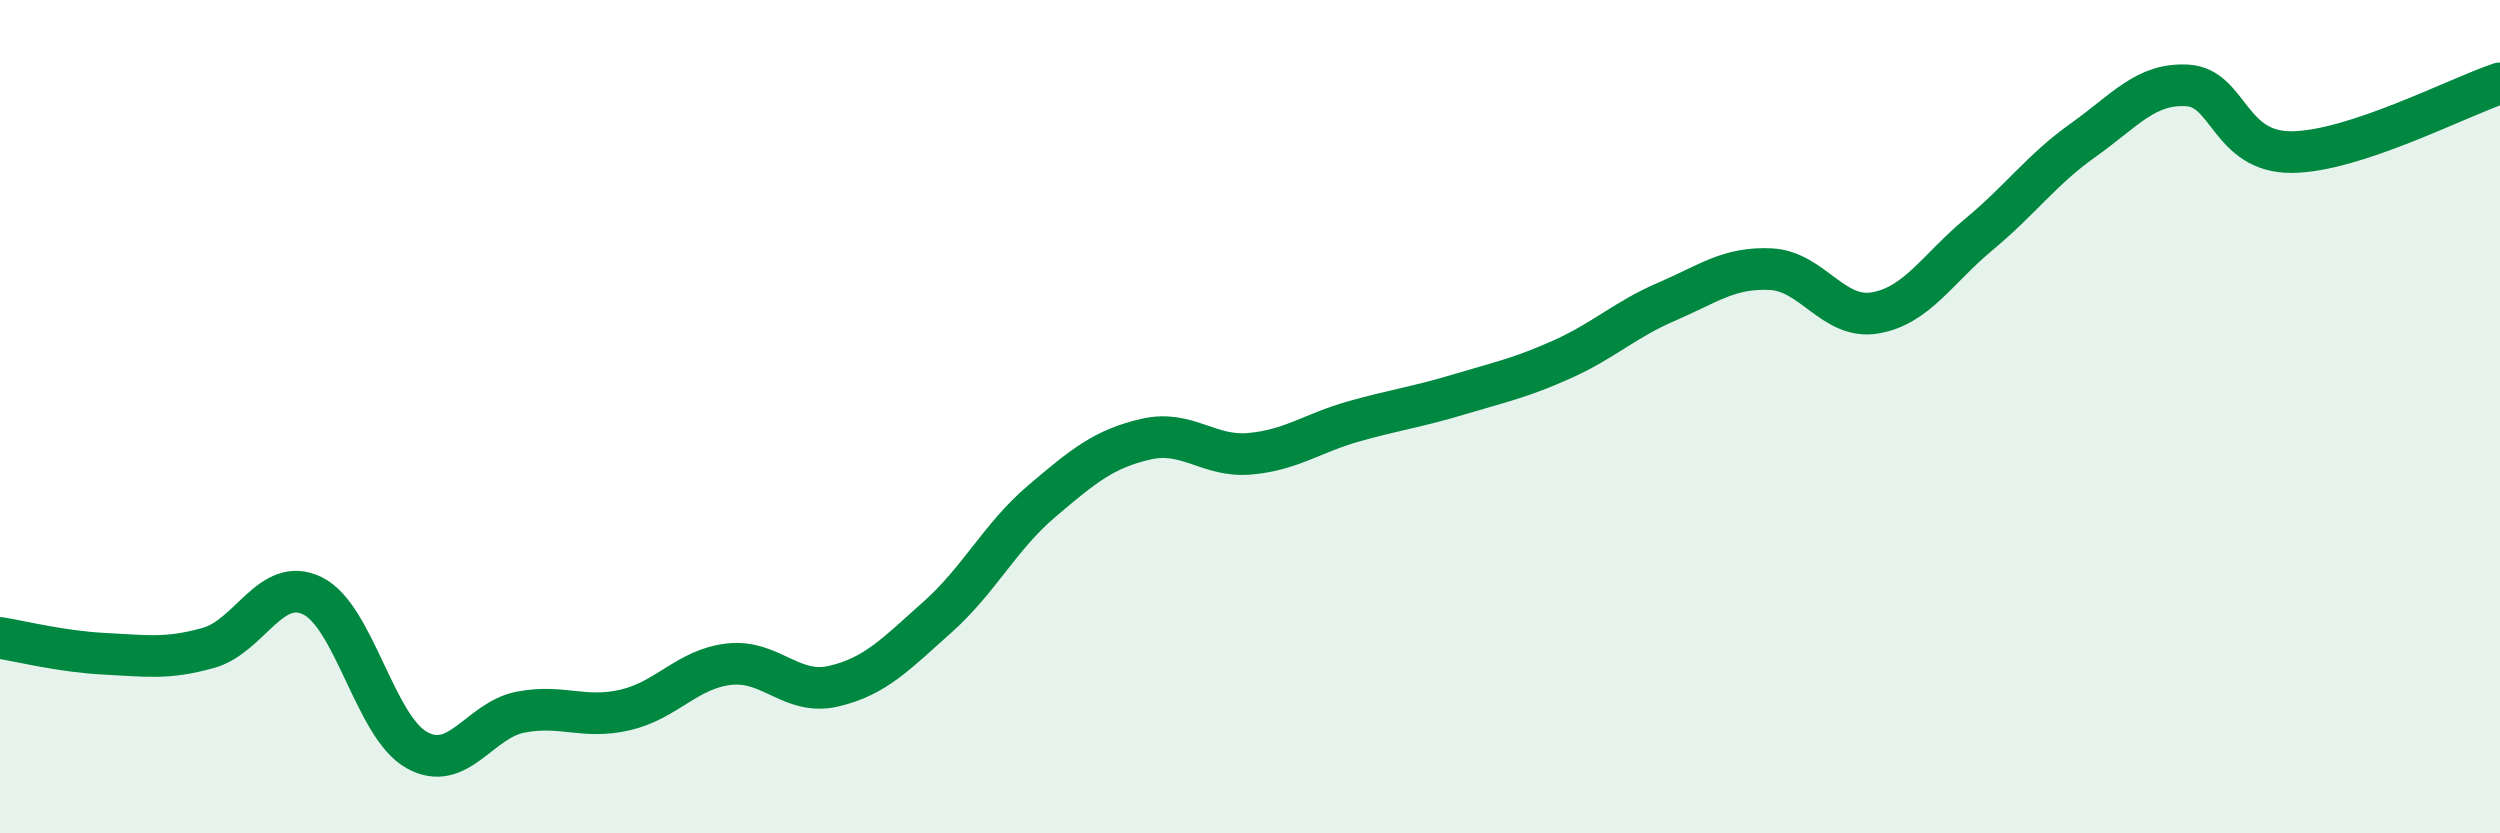
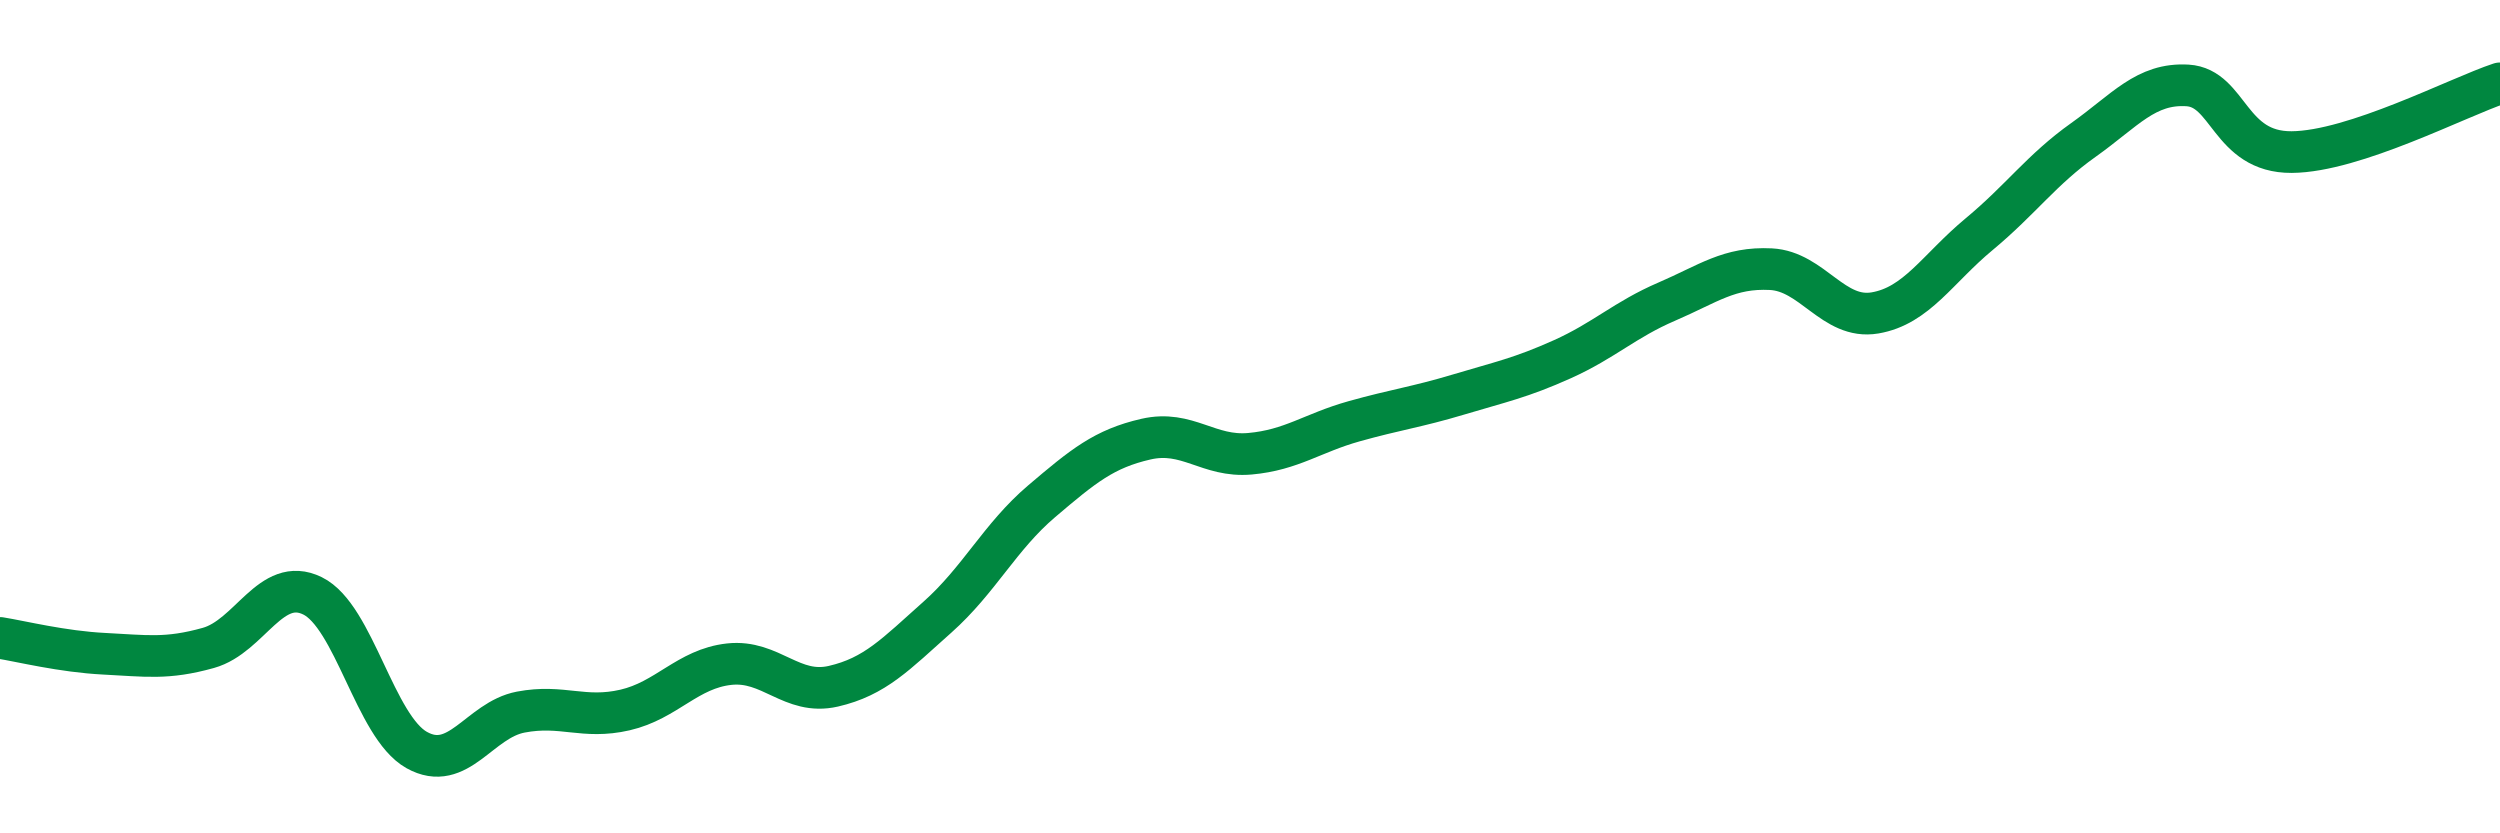
<svg xmlns="http://www.w3.org/2000/svg" width="60" height="20" viewBox="0 0 60 20">
-   <path d="M 0,15.31 C 0.5,15.39 1.5,15.64 2.5,15.69 C 3.5,15.74 4,15.83 5,15.55 C 6,15.27 6.5,13.81 7.5,14.3 C 8.5,14.79 9,17.44 10,18 C 11,18.56 11.5,17.28 12.5,17.09 C 13.5,16.9 14,17.27 15,17.04 C 16,16.81 16.5,16.05 17.5,15.94 C 18.5,15.83 19,16.7 20,16.47 C 21,16.24 21.5,15.7 22.5,14.81 C 23.5,13.92 24,12.88 25,12.03 C 26,11.18 26.5,10.77 27.5,10.54 C 28.5,10.31 29,10.98 30,10.89 C 31,10.8 31.5,10.39 32.5,10.11 C 33.5,9.83 34,9.77 35,9.47 C 36,9.17 36.5,9.07 37.5,8.62 C 38.5,8.17 39,7.67 40,7.24 C 41,6.81 41.5,6.41 42.5,6.46 C 43.5,6.51 44,7.68 45,7.51 C 46,7.34 46.5,6.45 47.5,5.62 C 48.5,4.79 49,4.07 50,3.36 C 51,2.65 51.5,1.99 52.5,2.05 C 53.5,2.11 53.5,3.66 55,3.65 C 56.5,3.64 59,2.33 60,2L60 20L0 20Z" fill="#008740" opacity="0.1" stroke-linecap="round" stroke-linejoin="round" />
  <path d="M 0,15.31 C 0.5,15.39 1.5,15.64 2.5,15.69 C 3.5,15.74 4,15.83 5,15.55 C 6,15.27 6.5,13.81 7.5,14.3 C 8.5,14.79 9,17.44 10,18 C 11,18.56 11.5,17.28 12.5,17.09 C 13.5,16.9 14,17.27 15,17.04 C 16,16.81 16.5,16.05 17.5,15.94 C 18.5,15.83 19,16.7 20,16.47 C 21,16.24 21.5,15.7 22.5,14.81 C 23.5,13.92 24,12.88 25,12.03 C 26,11.18 26.5,10.77 27.5,10.54 C 28.5,10.31 29,10.98 30,10.89 C 31,10.8 31.5,10.39 32.5,10.11 C 33.5,9.83 34,9.77 35,9.47 C 36,9.17 36.5,9.07 37.5,8.62 C 38.5,8.17 39,7.67 40,7.24 C 41,6.81 41.5,6.41 42.5,6.46 C 43.5,6.51 44,7.68 45,7.51 C 46,7.34 46.5,6.45 47.5,5.62 C 48.5,4.79 49,4.07 50,3.36 C 51,2.65 51.5,1.99 52.5,2.05 C 53.5,2.11 53.5,3.66 55,3.65 C 56.5,3.64 59,2.33 60,2" stroke="#008740" stroke-width="1" fill="none" stroke-linecap="round" stroke-linejoin="round" />
</svg>